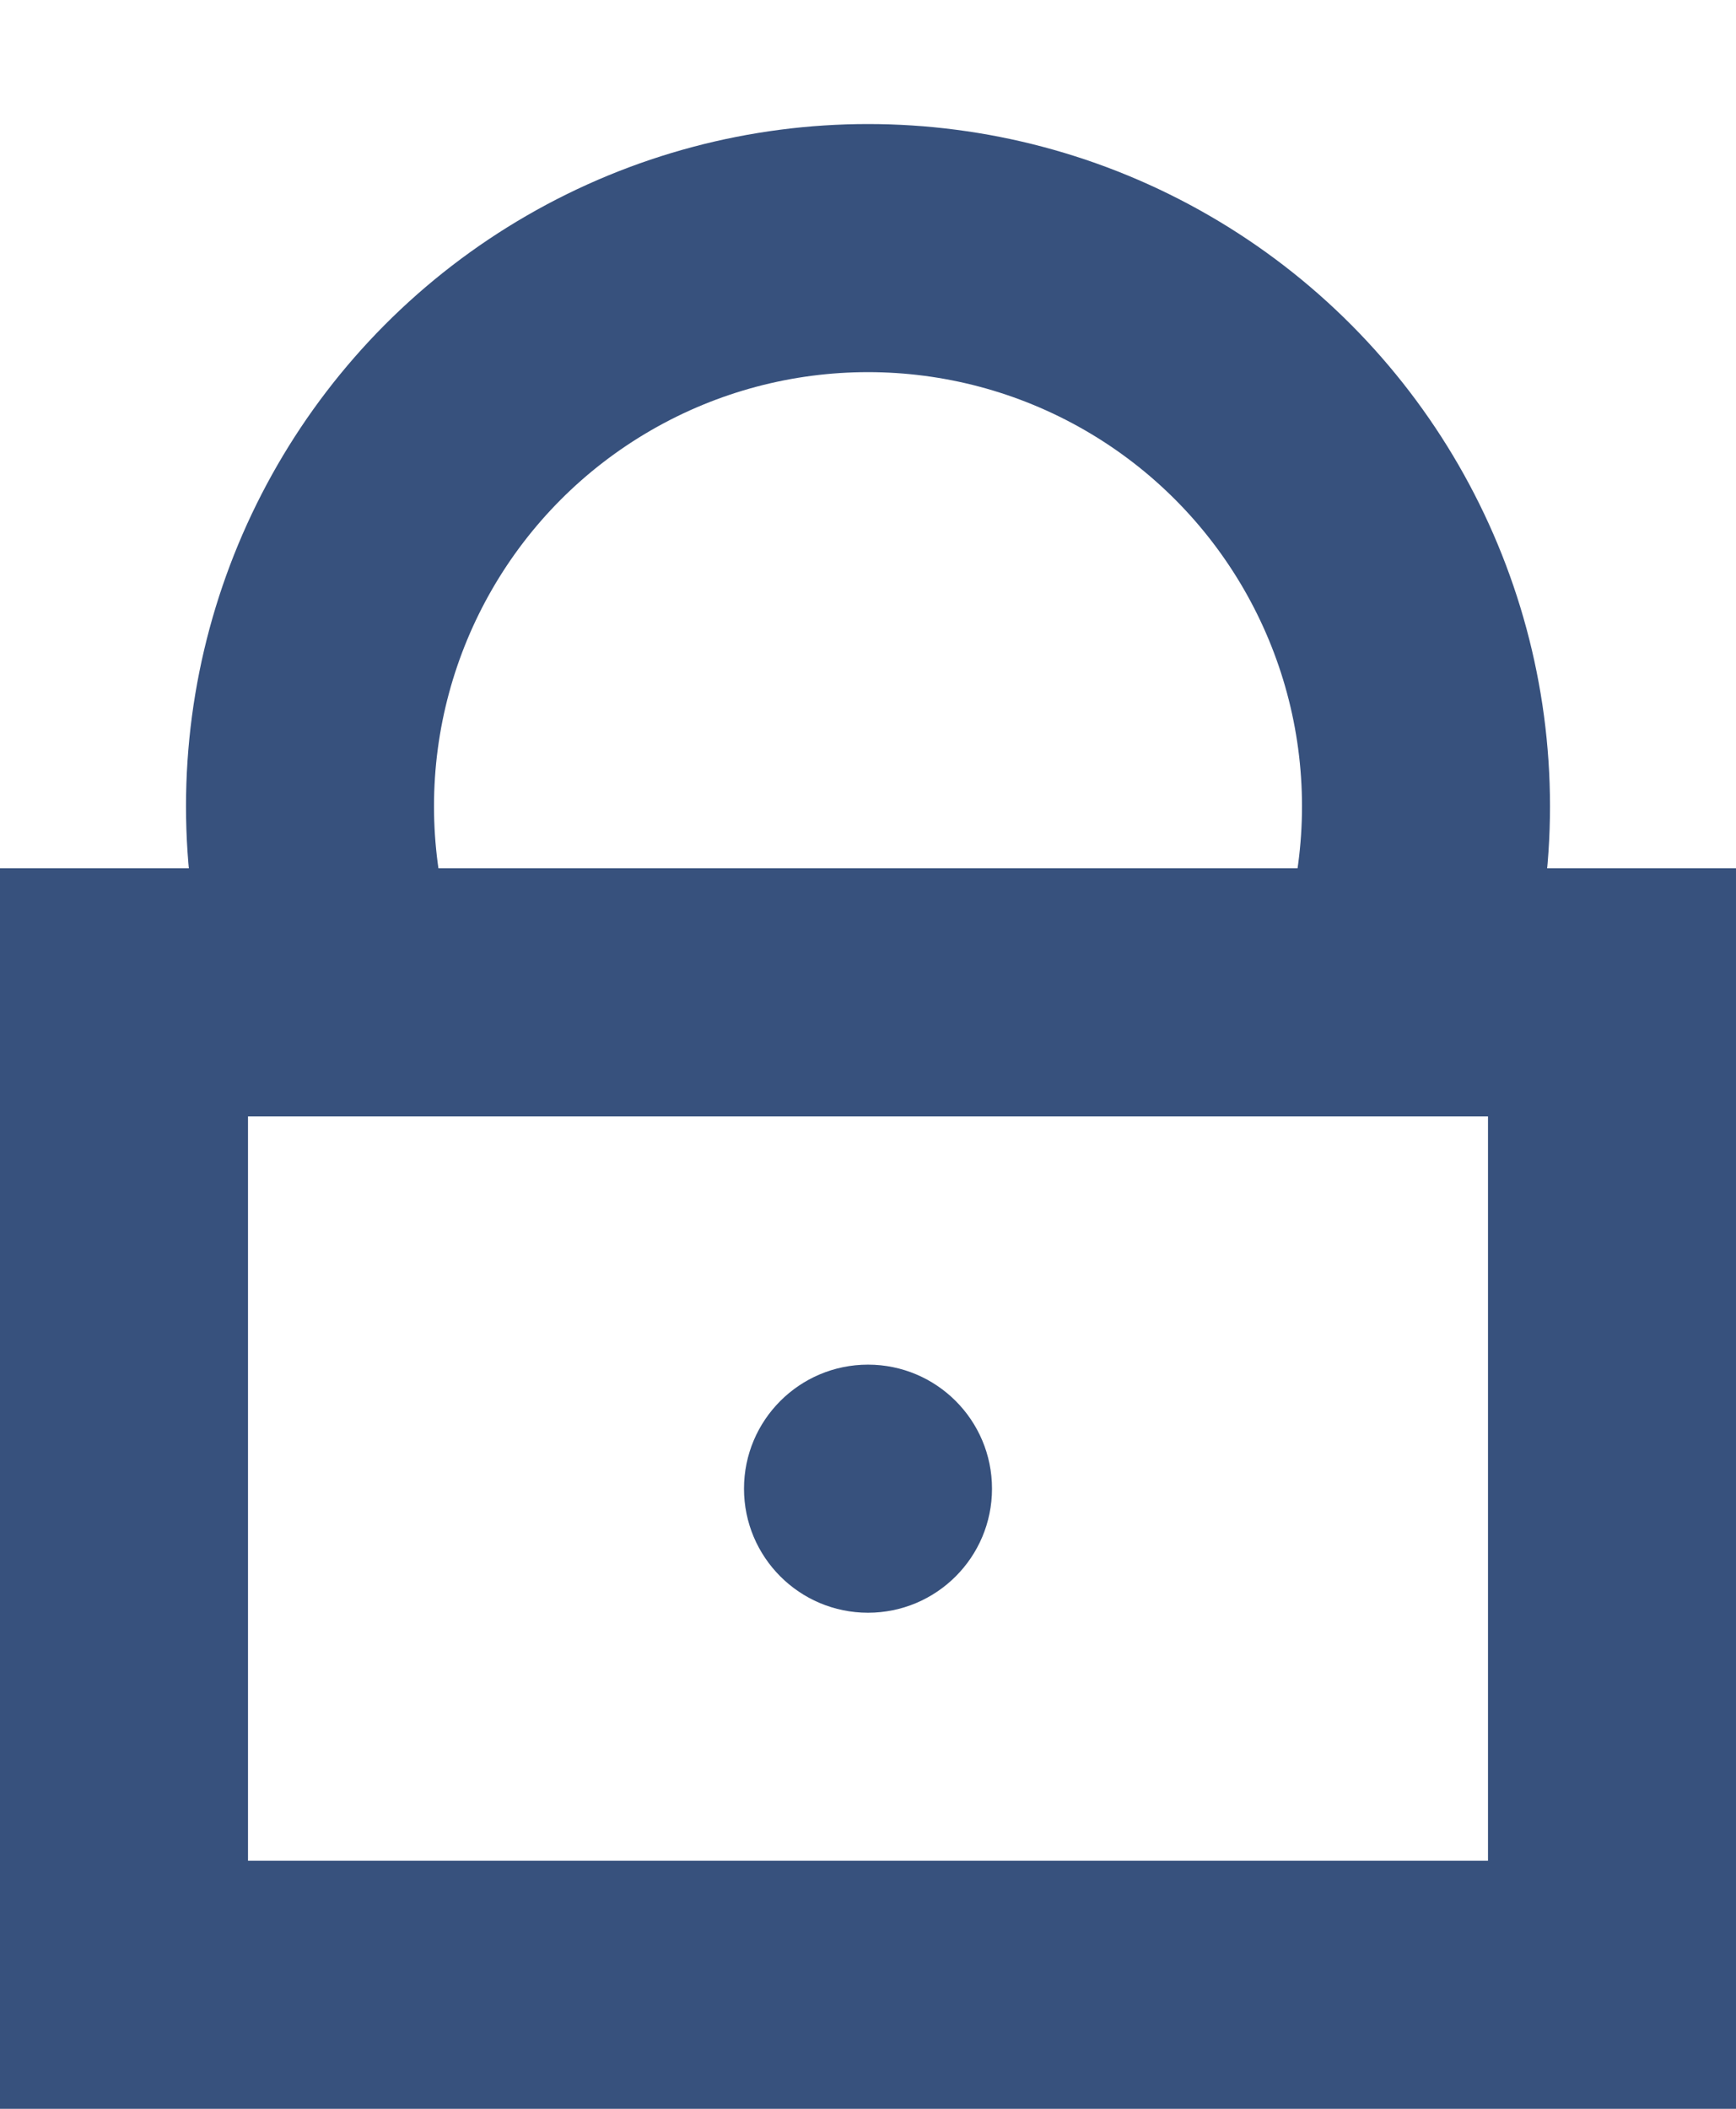
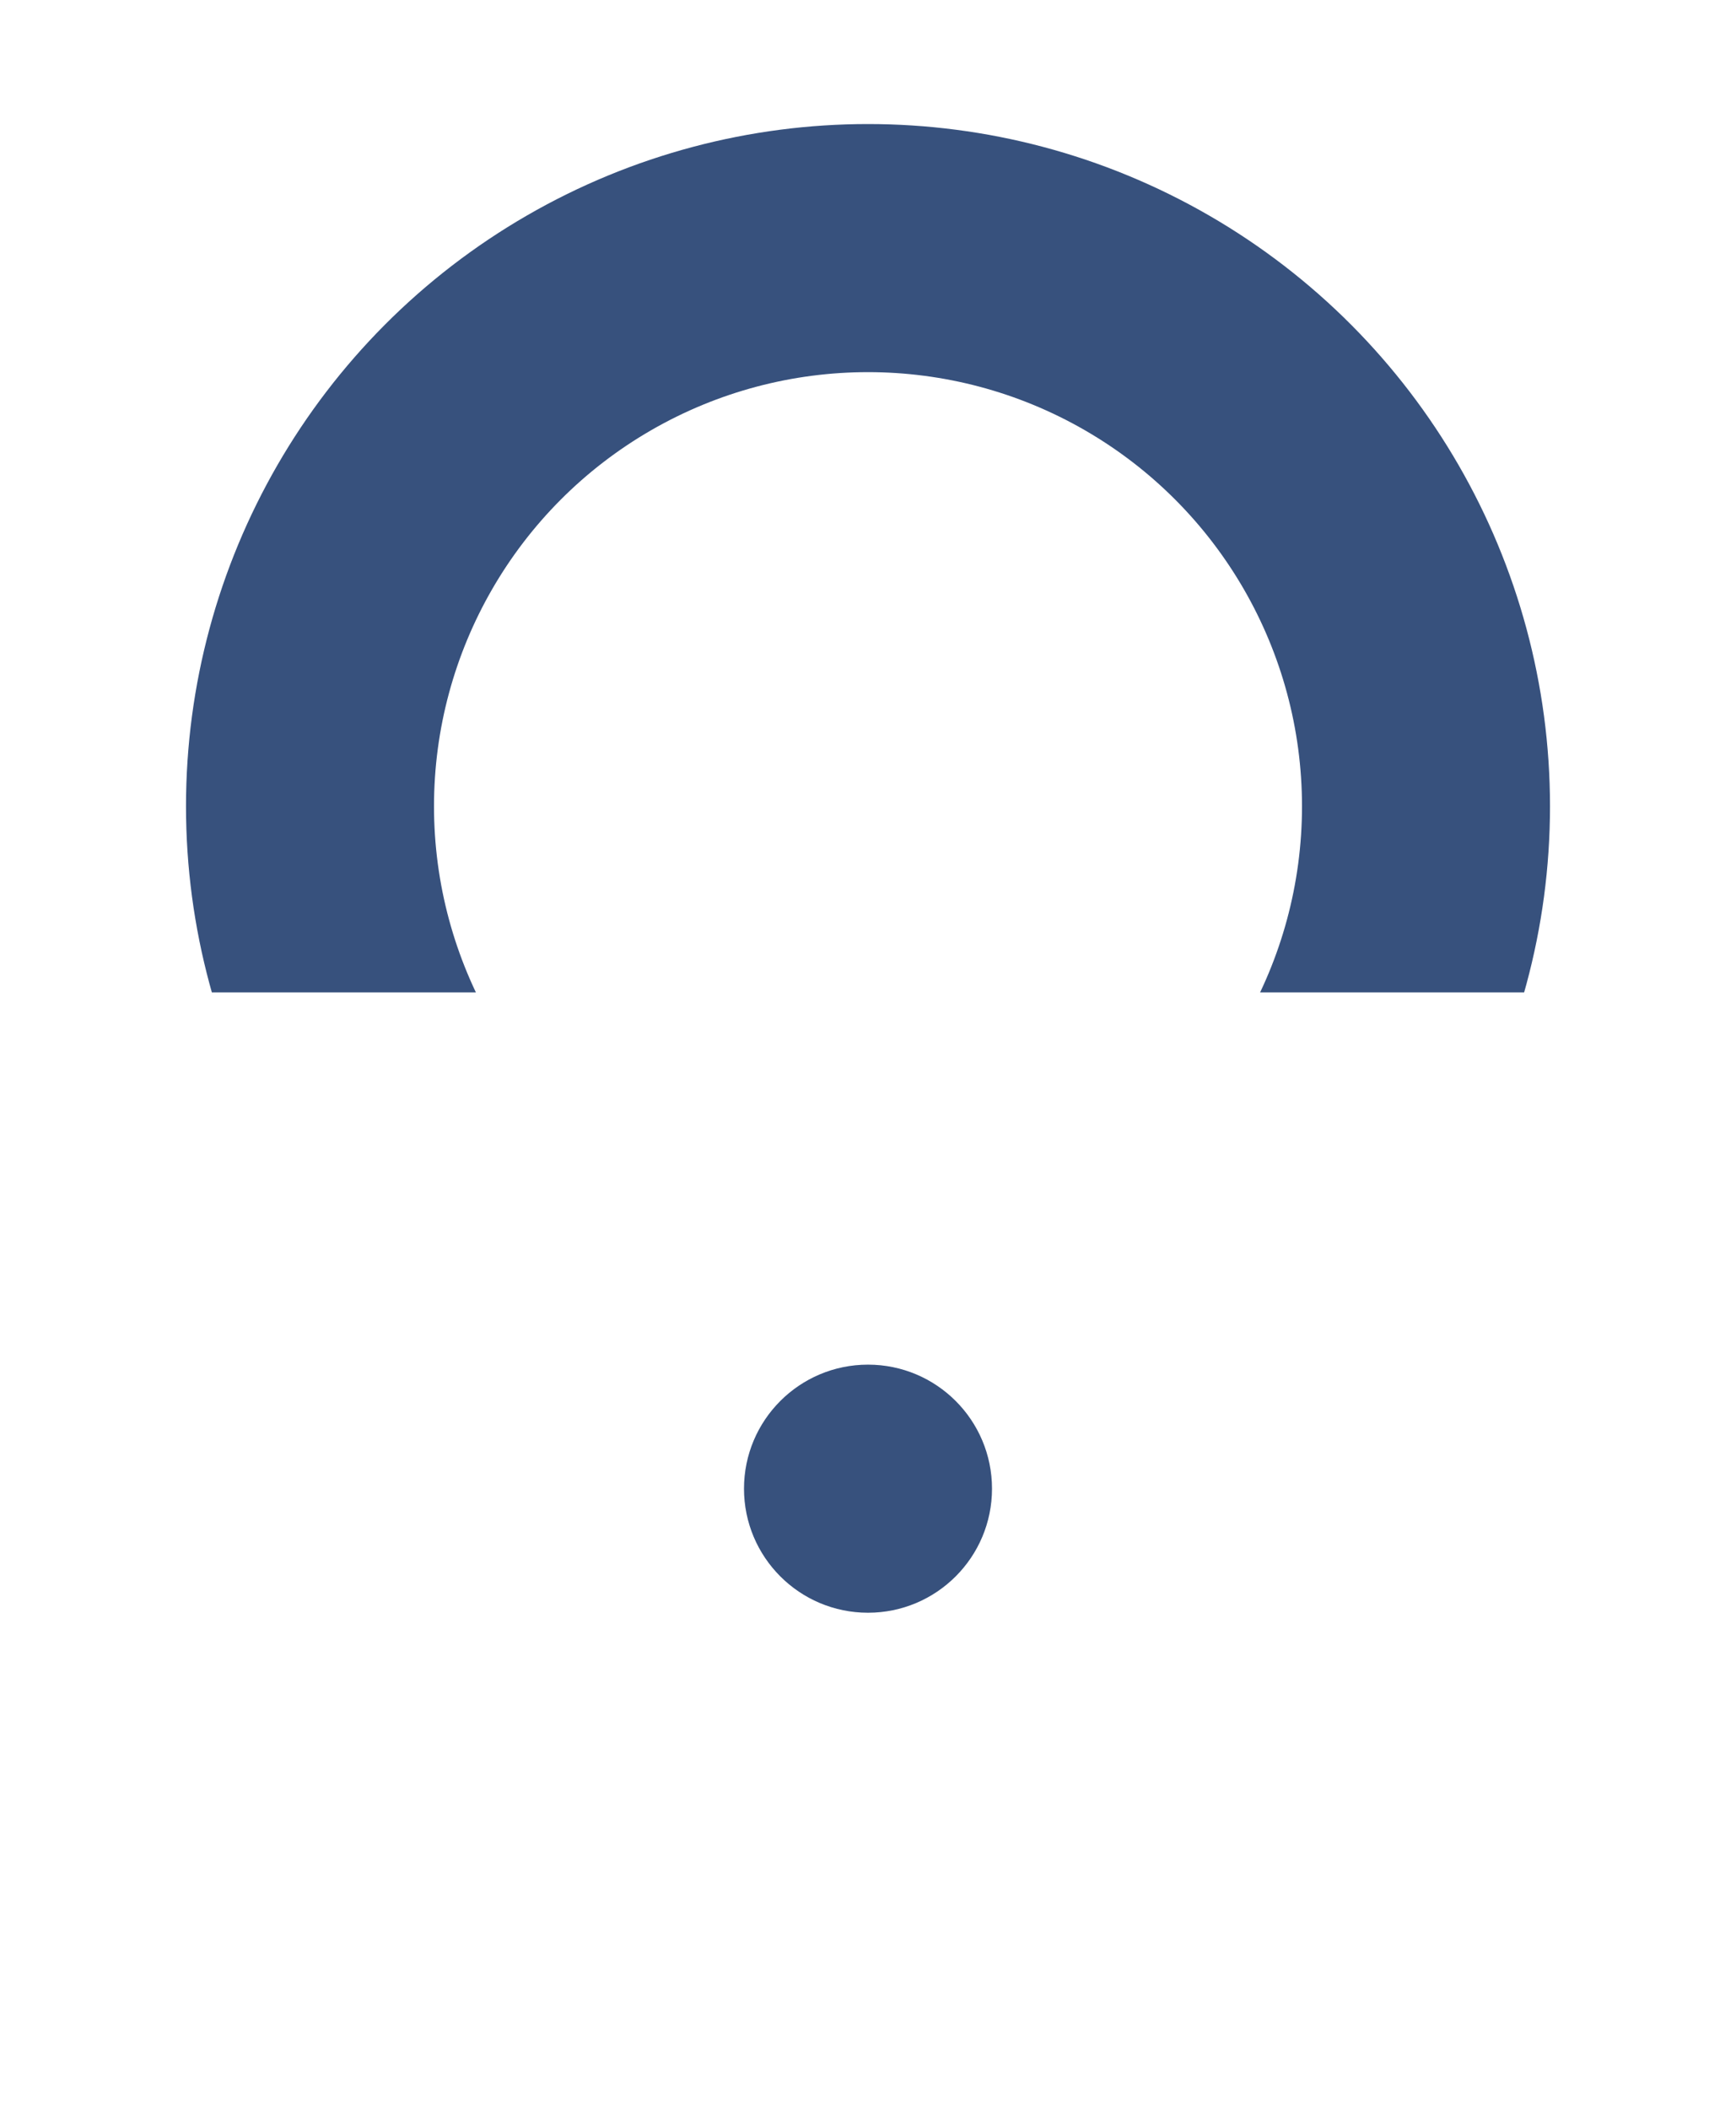
<svg xmlns="http://www.w3.org/2000/svg" width="14" height="17" viewBox="0 0 14 17">
  <defs>
    <style>.a{fill:#fff;}.a,.b{stroke:#37517d;}.b,.f{fill:none;}.b{stroke-width:2px;}.c{fill:#37517d;}.d{clip-path:url(#a);}.e{stroke:none;}</style>
    <clipPath id="a">
      <rect class="a" width="13" height="8" transform="translate(206 23)" />
    </clipPath>
  </defs>
  <g transform="translate(-206.5 -25)">
    <g class="b" transform="translate(206.5 32)">
      <rect class="e" width="14" height="10" rx="1" />
-       <rect class="f" x="1" y="1" width="12" height="8" />
    </g>
    <circle class="c" cx="1" cy="1" r="1" transform="translate(214.5 38.001) rotate(180)" />
    <g class="d" transform="translate(1 2)">
      <g class="b" transform="translate(207 24)">
        <circle class="e" cx="5.5" cy="5.5" r="5.5" />
        <circle class="f" cx="5.5" cy="5.5" r="4.5" />
      </g>
    </g>
  </g>
</svg>